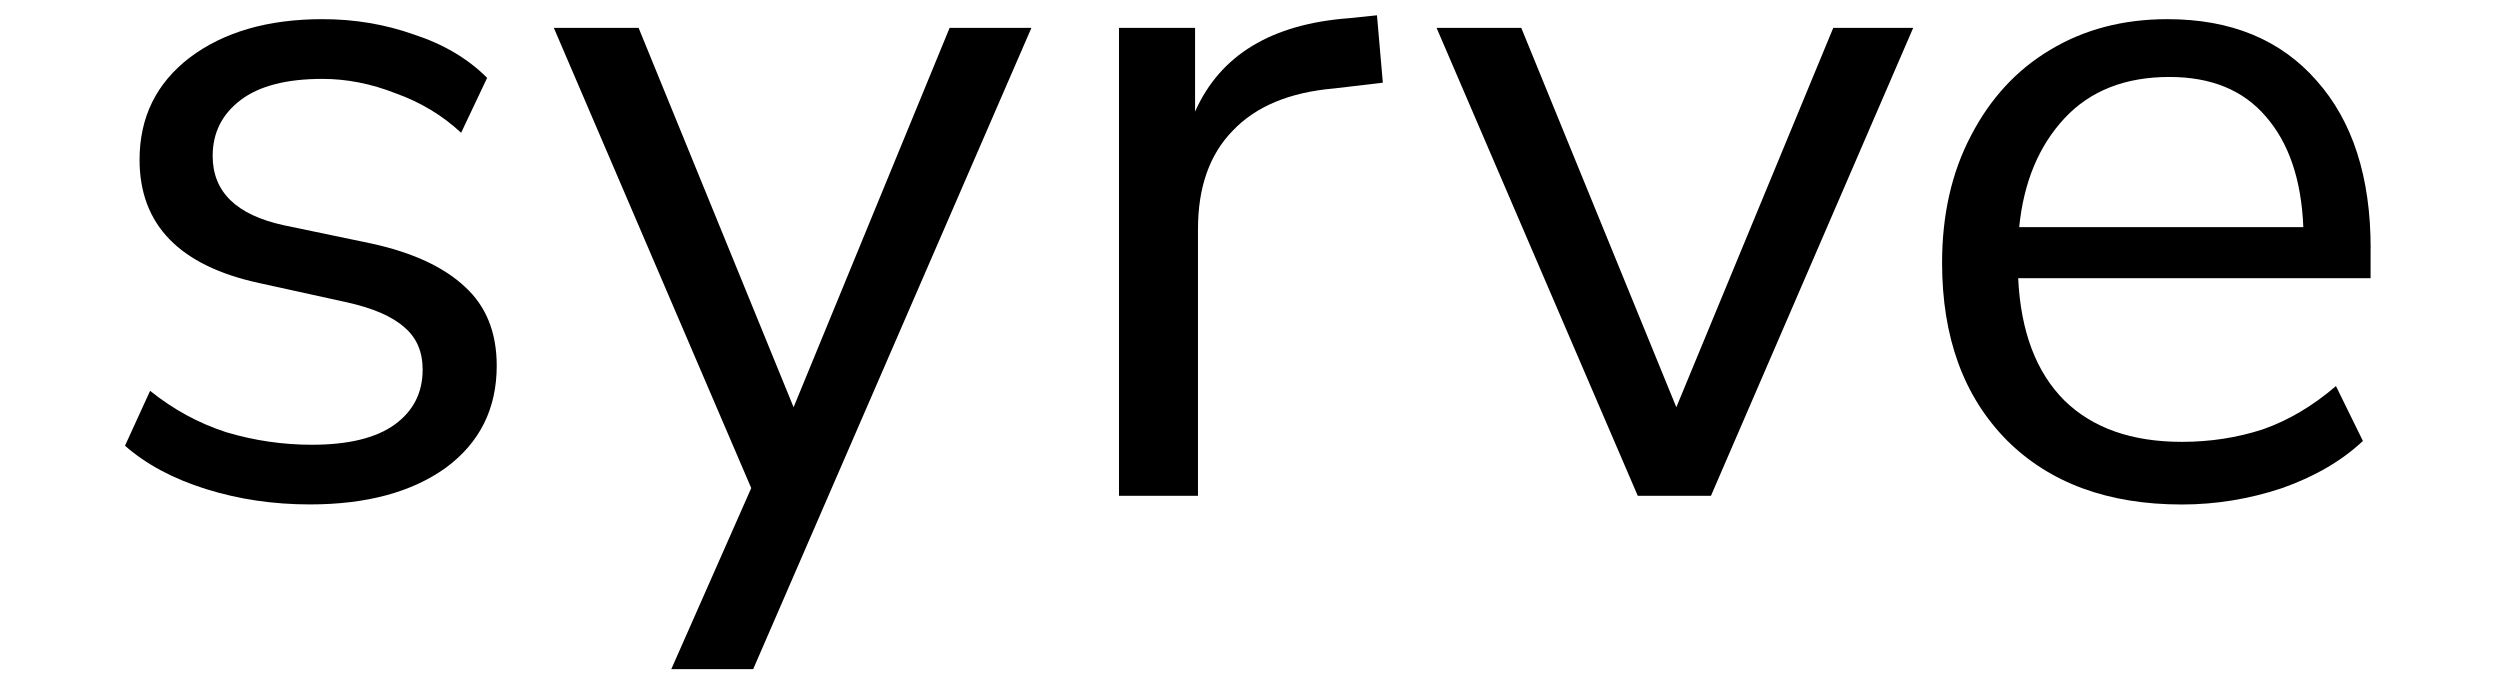
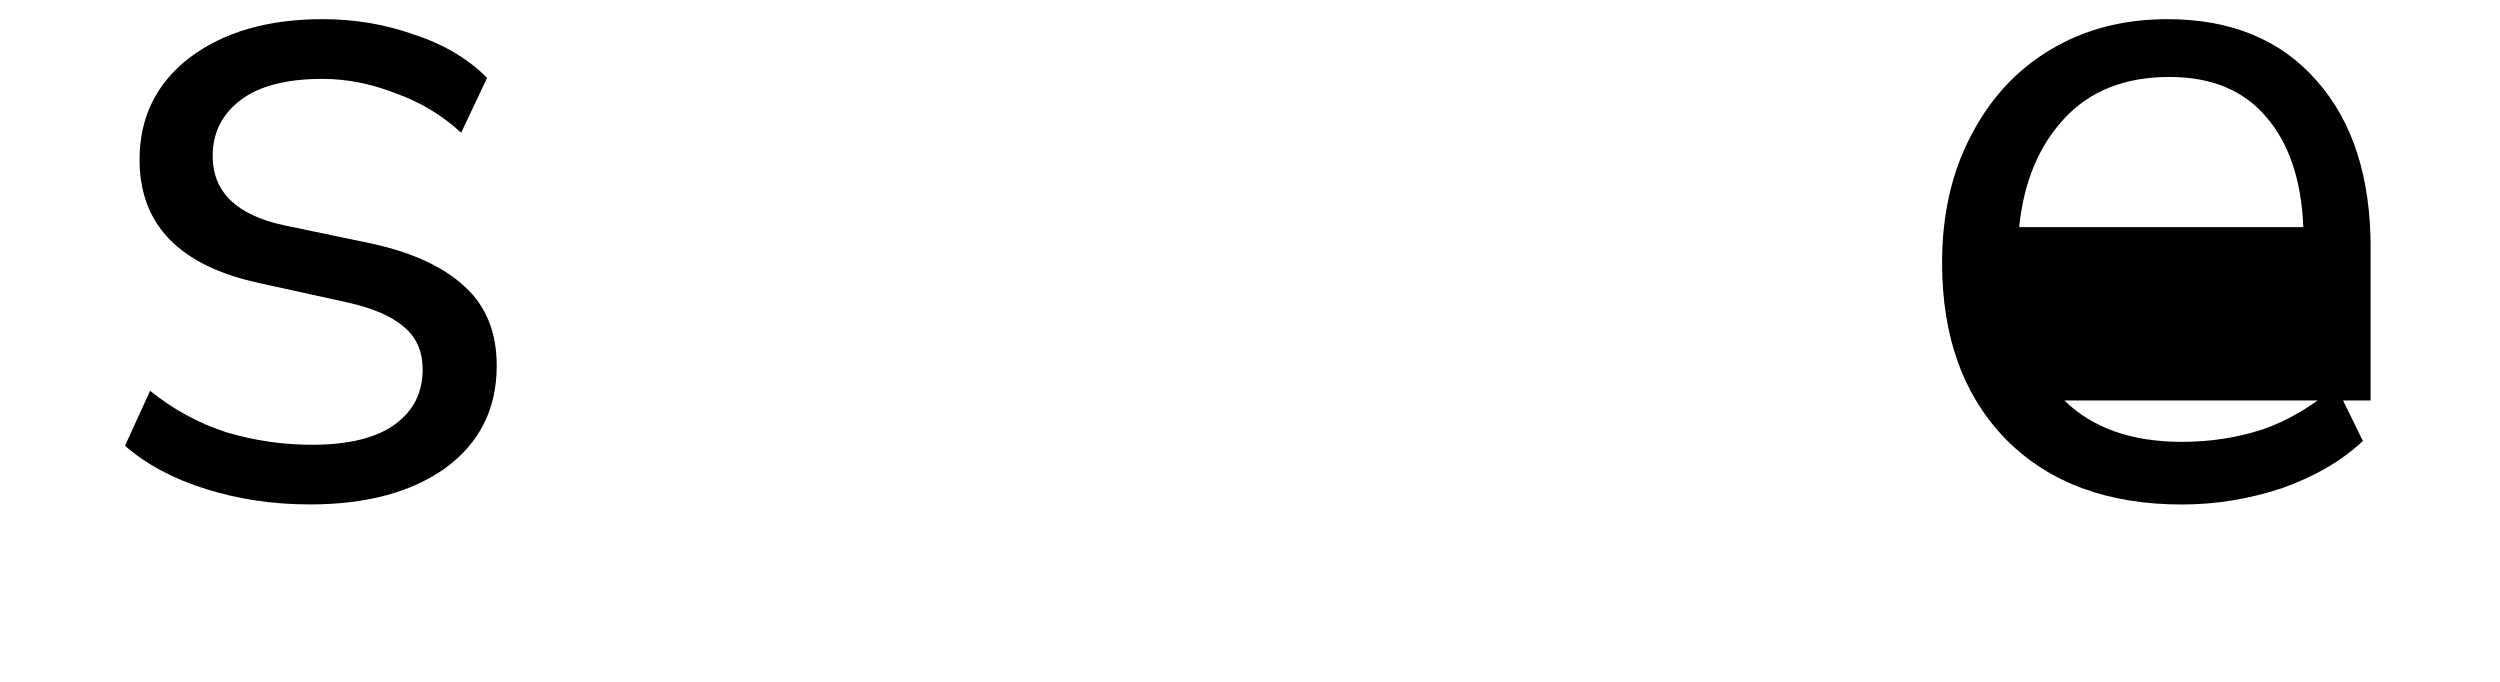
<svg xmlns="http://www.w3.org/2000/svg" width="132" height="36" viewBox="0 0 132 40" fill="none">
-   <path d="M91.011 23.891L81.914 1.634H76.945L88.749 29.087H93.043L104.908 1.634H100.218L91.011 23.891Z" fill="currentColor" />
  <path d="M14.463 14.288L9.324 13.216C6.536 12.613 5.143 11.257 5.143 9.149C5.143 7.793 5.69 6.7 6.782 5.871C7.875 5.041 9.473 4.628 11.586 4.628C13.018 4.628 14.447 4.912 15.879 5.474C17.348 6 18.627 6.773 19.72 7.789L21.245 4.568C20.116 3.439 18.684 2.589 16.952 2.026C15.256 1.423 13.468 1.124 11.586 1.124C8.385 1.124 5.787 1.877 3.792 3.382C1.833 4.887 0.854 6.883 0.854 9.371C0.854 13.175 3.189 15.587 7.859 16.603L12.998 17.732C14.544 18.072 15.673 18.561 16.389 19.201C17.106 19.804 17.462 20.633 17.462 21.686C17.462 23.041 16.915 24.113 15.823 24.907C14.73 25.696 13.111 26.092 10.963 26.092C9.267 26.092 7.592 25.85 5.937 25.356C4.318 24.83 2.829 24.02 1.473 22.928L6.10352e-05 26.149C1.242 27.242 2.825 28.087 4.747 28.69C6.669 29.293 8.701 29.593 10.849 29.593C14.164 29.593 16.818 28.877 18.813 27.448C20.808 25.979 21.808 23.984 21.808 21.459C21.808 19.5 21.185 17.958 19.942 16.825C18.7 15.66 16.871 14.814 14.463 14.288Z" fill="currentColor" />
-   <path d="M131.745 14.567C131.745 10.387 130.688 7.109 128.58 4.738C126.472 2.33 123.554 1.124 119.823 1.124C117.225 1.124 114.926 1.727 112.931 2.933C110.973 4.102 109.427 5.778 108.298 7.959C107.169 10.104 106.602 12.592 106.602 15.417C106.602 19.788 107.865 23.252 110.386 25.813C112.911 28.338 116.339 29.597 120.669 29.597C122.664 29.597 124.622 29.277 126.545 28.638C128.467 27.958 130.049 27.035 131.291 25.87L129.709 22.649C128.353 23.814 126.921 24.664 125.415 25.19C123.91 25.68 122.328 25.922 120.669 25.922C117.731 25.922 115.432 25.113 113.777 23.494C112.118 21.835 111.216 19.444 111.066 16.32H131.741V14.567H131.745ZM111.126 13.325C111.39 10.691 112.276 8.562 113.781 6.943C115.287 5.325 117.342 4.515 119.94 4.515C122.389 4.515 124.27 5.288 125.59 6.83C126.945 8.376 127.682 10.541 127.795 13.325H111.126Z" fill="currentColor" />
-   <path d="M71.814 1.067C67.257 1.407 64.247 3.232 62.778 6.547V1.634H58.314V29.087H62.948V13.438C62.948 10.99 63.623 9.068 64.979 7.676C66.335 6.243 68.314 5.418 70.912 5.191L73.793 4.851L73.449 0.897L71.814 1.067Z" fill="currentColor" />
-   <path d="M39.224 23.891L30.131 1.634H25.158L36.739 28.634L32.049 39.257H36.853L53.177 1.634H48.378L39.224 23.891Z" fill="currentColor" />
+   <path d="M131.745 14.567C131.745 10.387 130.688 7.109 128.58 4.738C126.472 2.33 123.554 1.124 119.823 1.124C117.225 1.124 114.926 1.727 112.931 2.933C110.973 4.102 109.427 5.778 108.298 7.959C107.169 10.104 106.602 12.592 106.602 15.417C106.602 19.788 107.865 23.252 110.386 25.813C112.911 28.338 116.339 29.597 120.669 29.597C122.664 29.597 124.622 29.277 126.545 28.638C128.467 27.958 130.049 27.035 131.291 25.87L129.709 22.649C128.353 23.814 126.921 24.664 125.415 25.19C123.91 25.68 122.328 25.922 120.669 25.922C117.731 25.922 115.432 25.113 113.777 23.494H131.741V14.567H131.745ZM111.126 13.325C111.39 10.691 112.276 8.562 113.781 6.943C115.287 5.325 117.342 4.515 119.94 4.515C122.389 4.515 124.27 5.288 125.59 6.83C126.945 8.376 127.682 10.541 127.795 13.325H111.126Z" fill="currentColor" />
</svg>